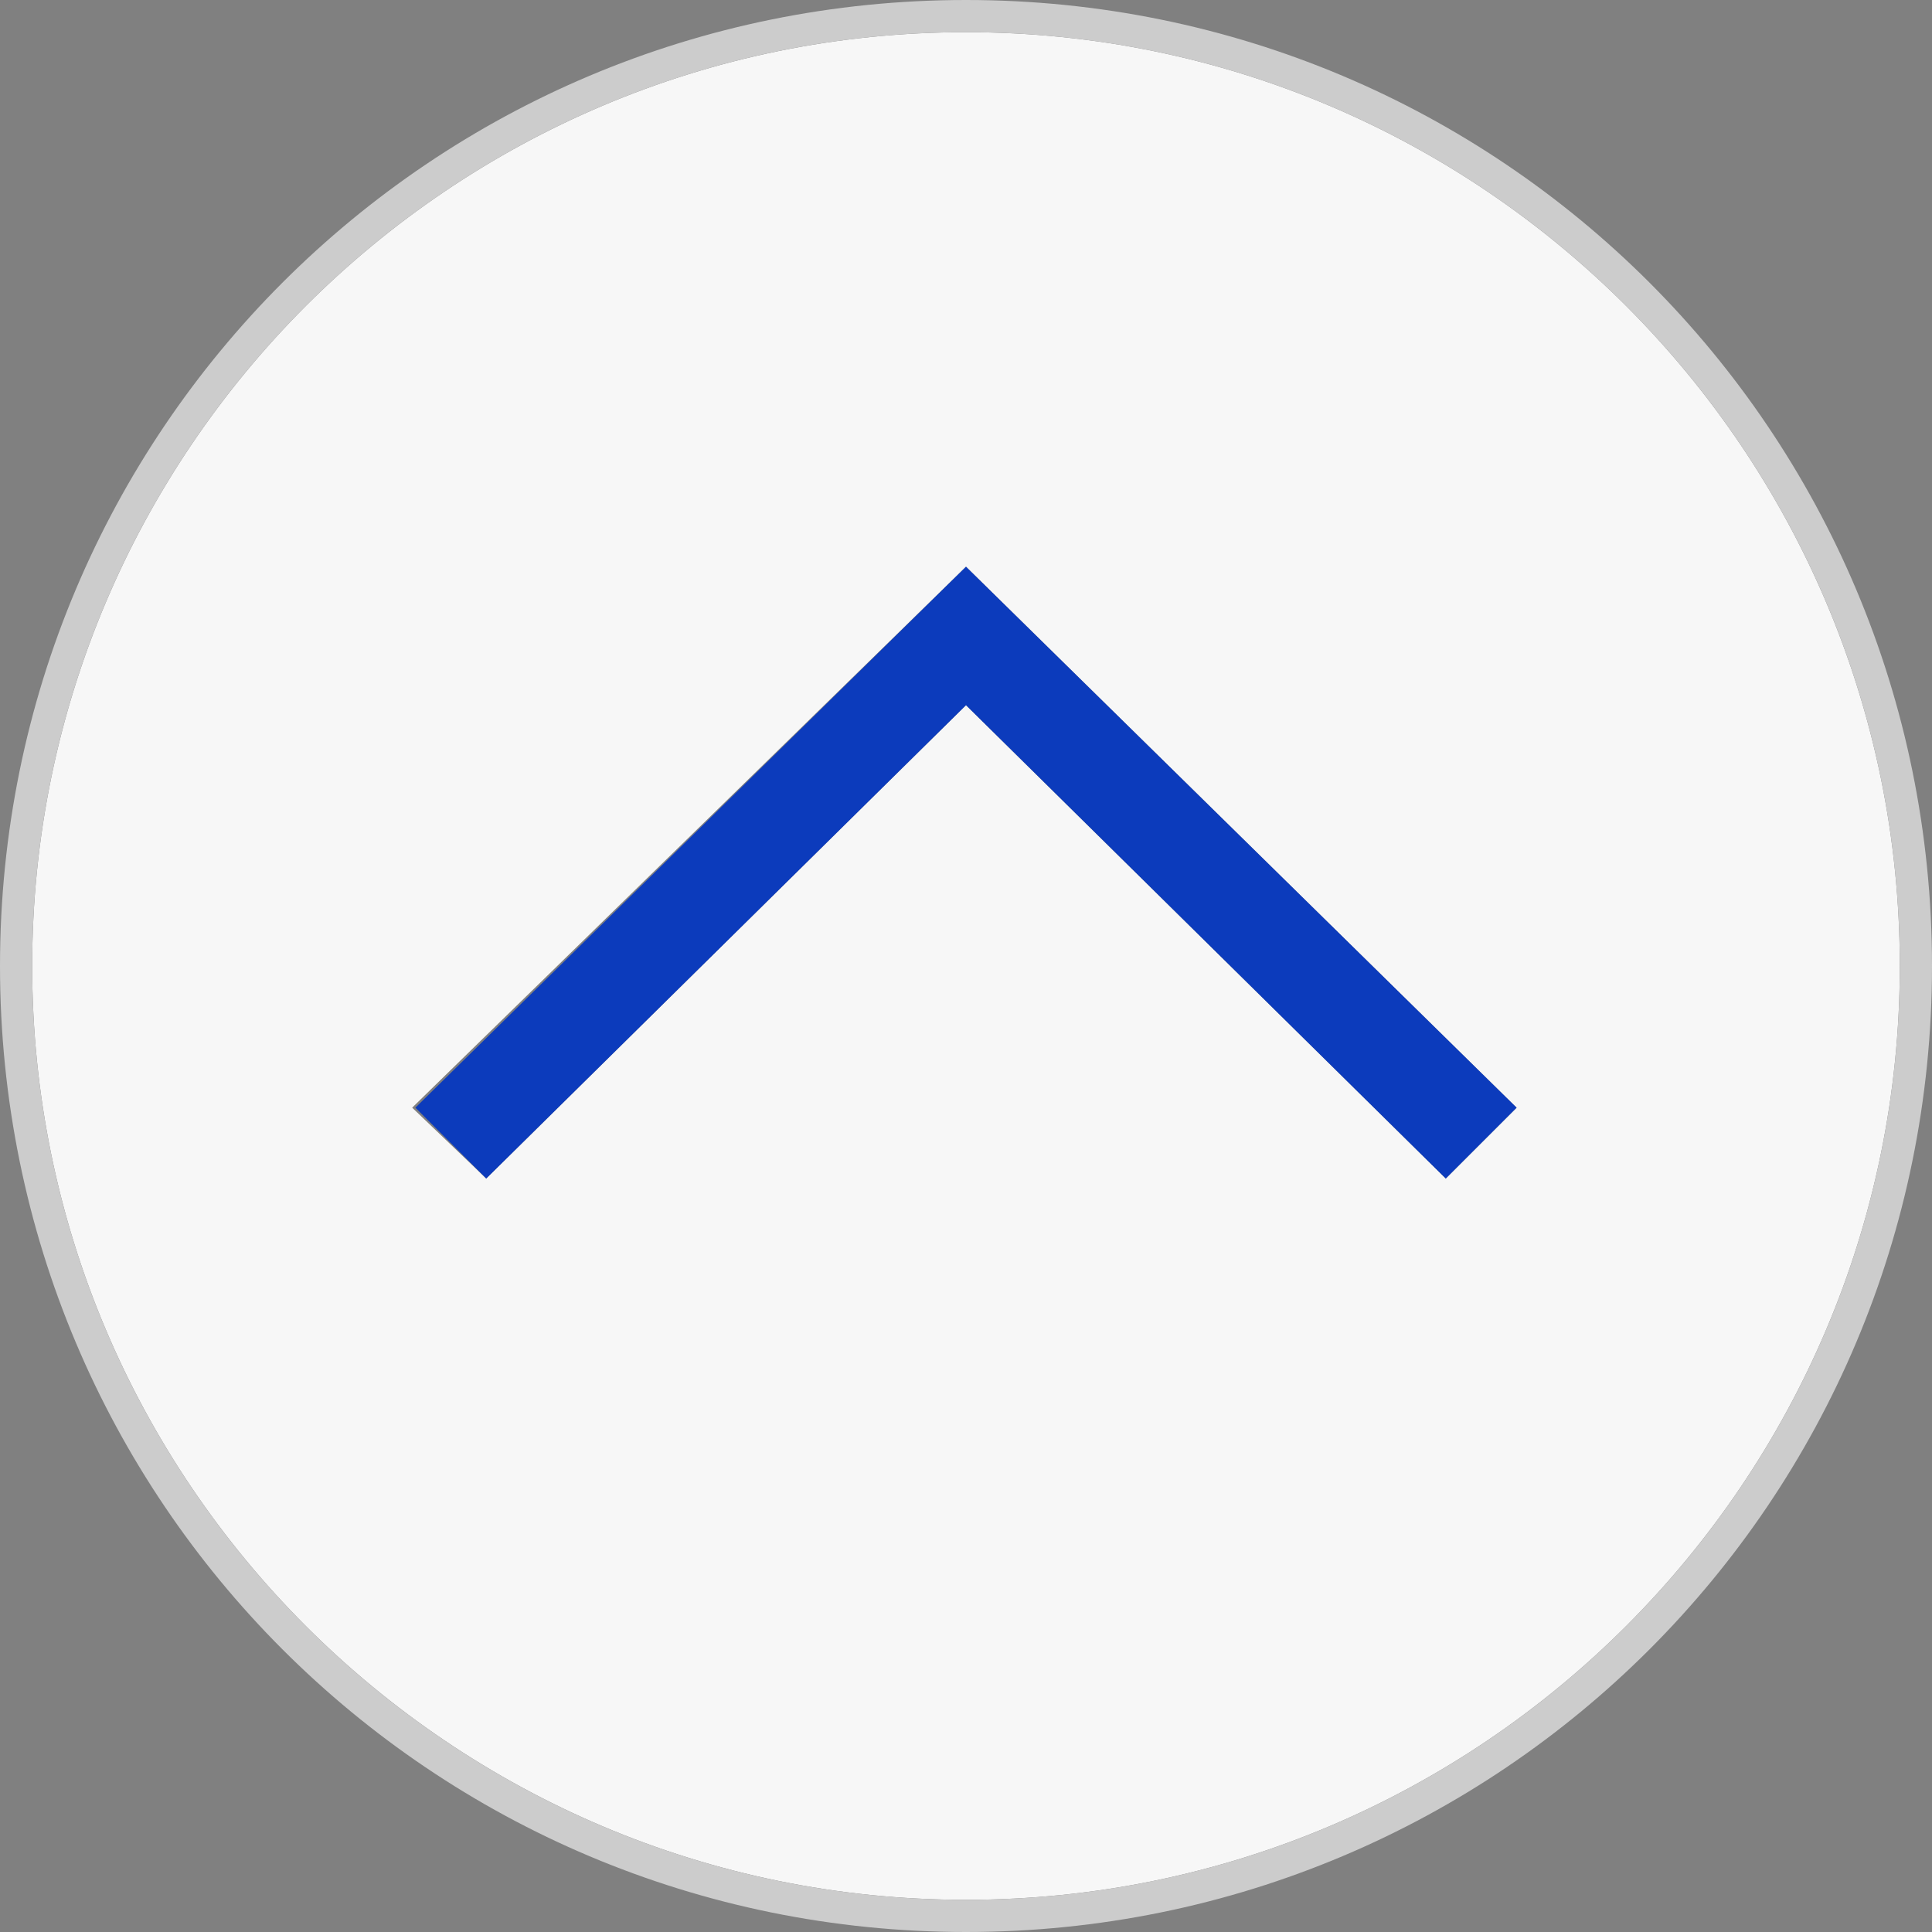
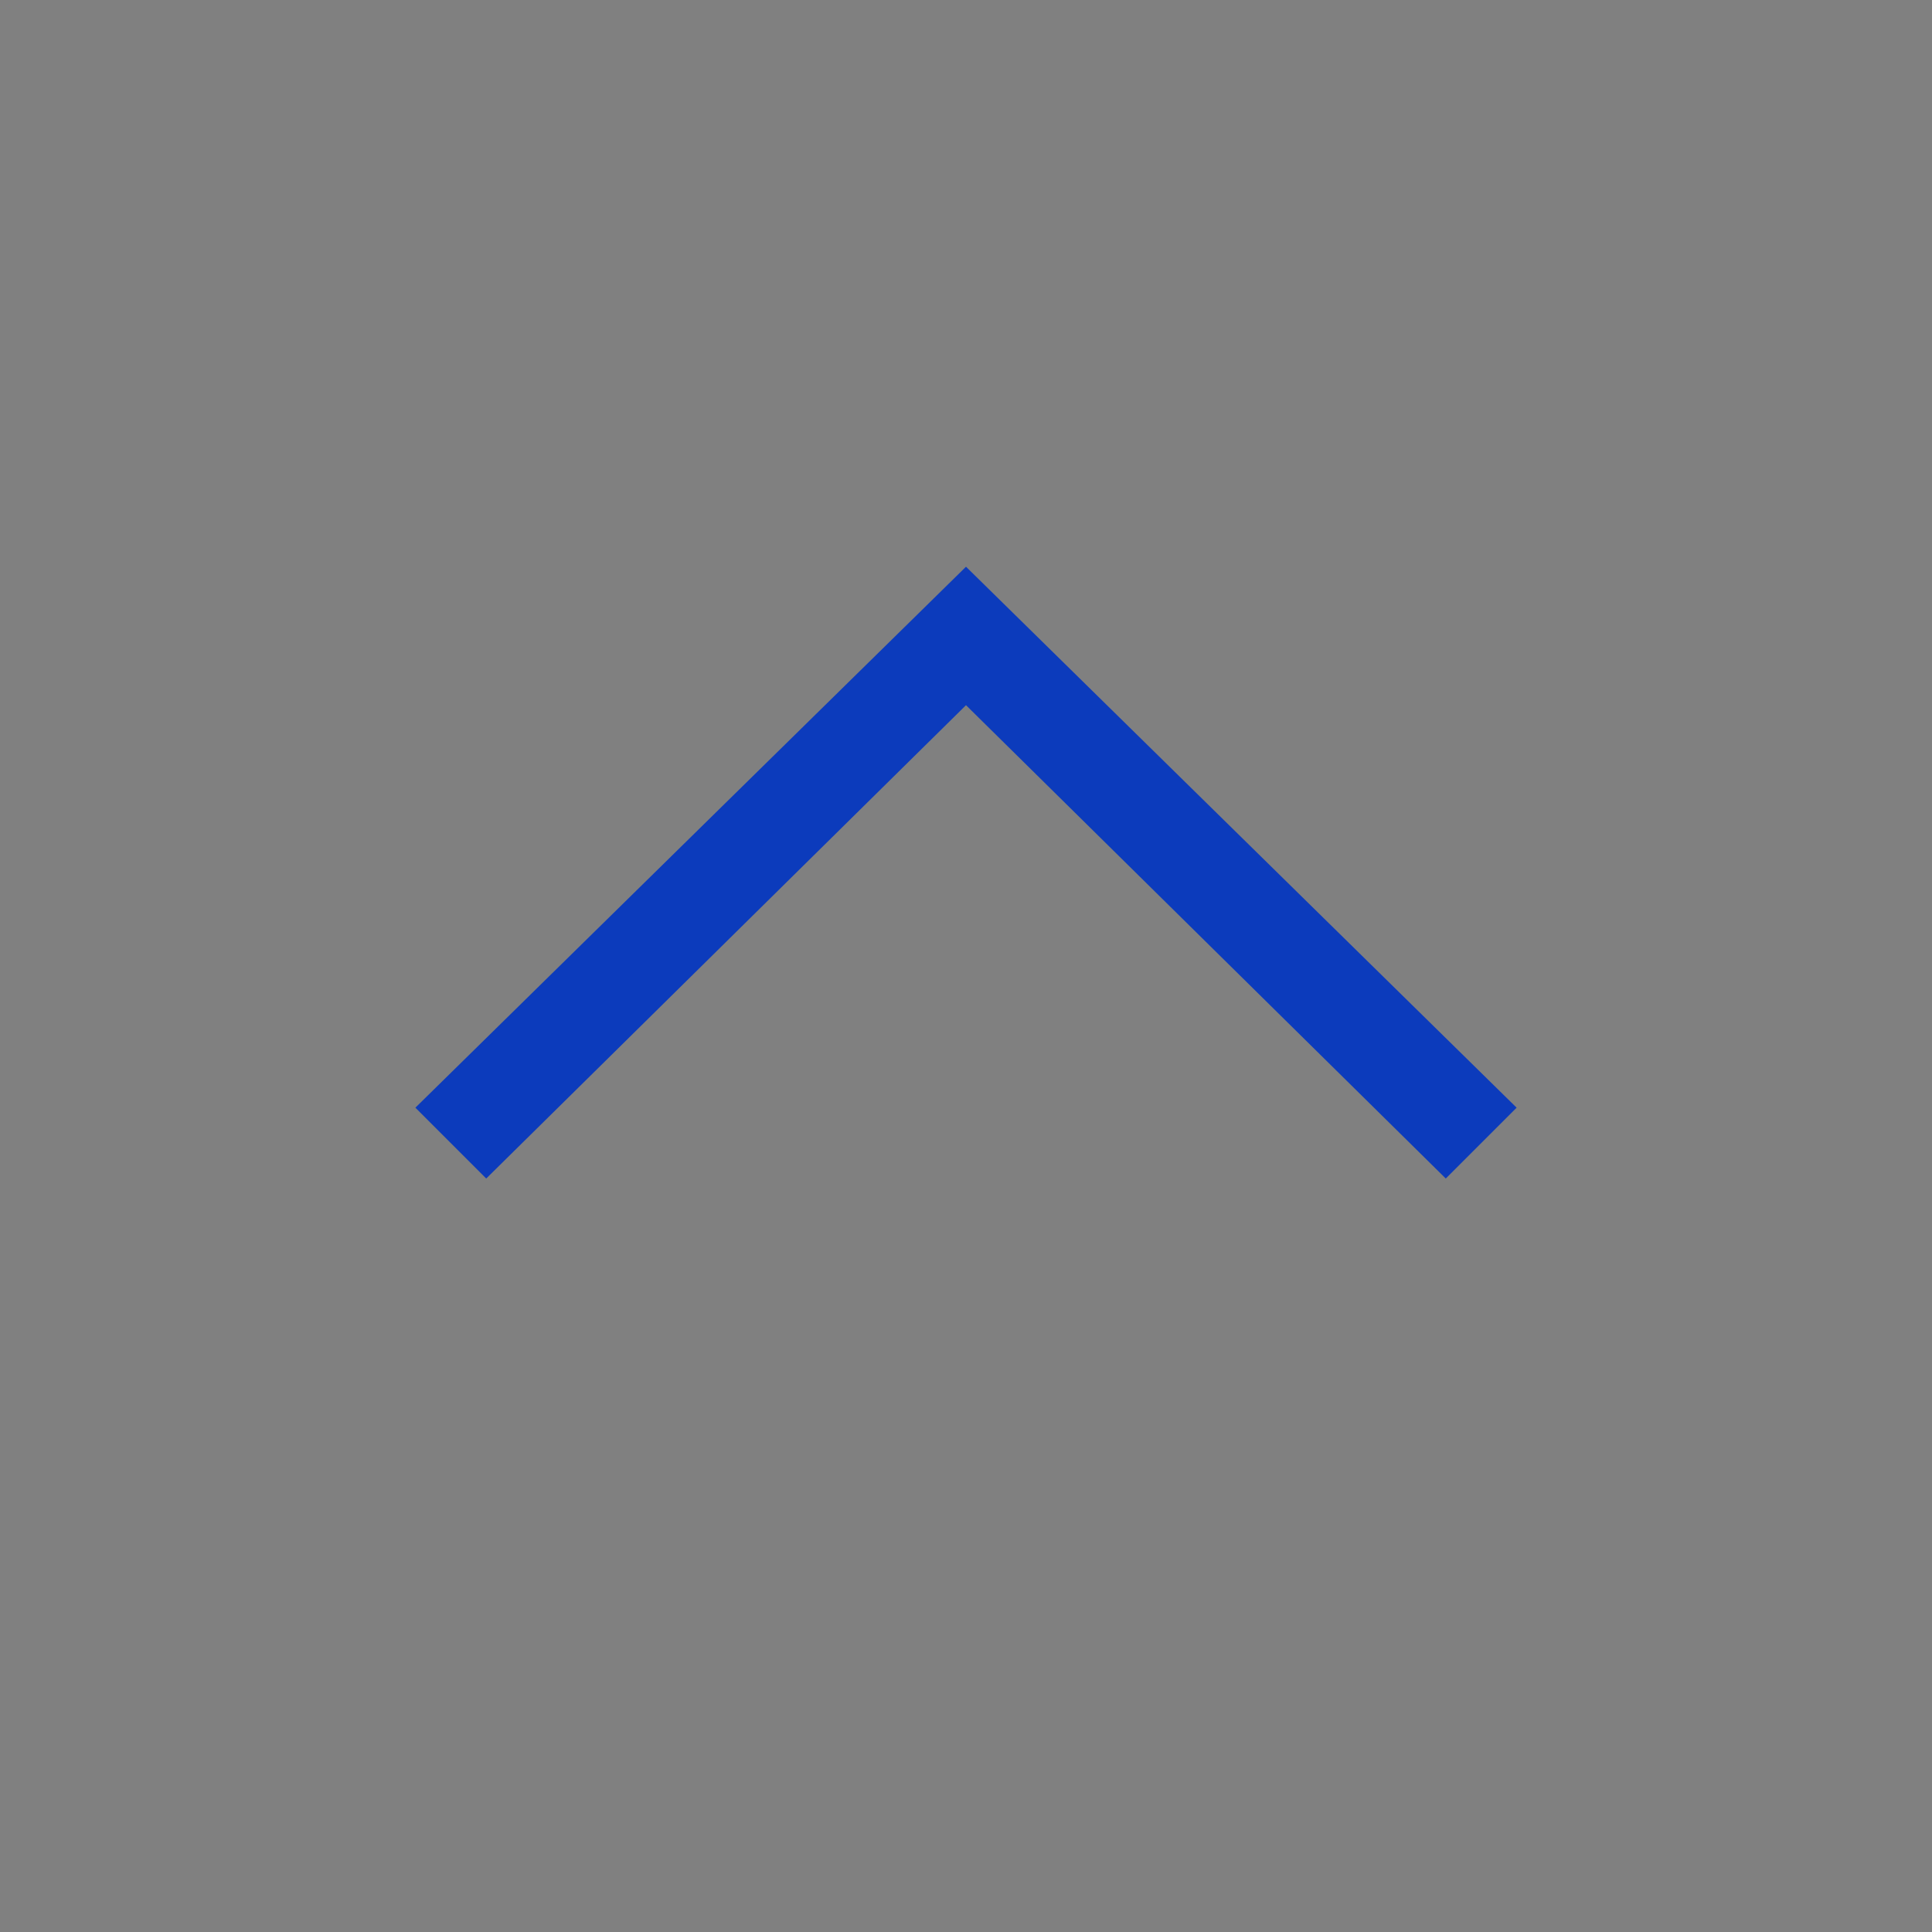
<svg xmlns="http://www.w3.org/2000/svg" version="1.1" id="レイヤー_1" x="0px" y="0px" viewBox="0 0 60 60" style="enable-background:new 0 0 60 60;" xml:space="preserve">
  <rect x="0" y="0" width="60" height="60" fill="#808080" stroke="none" />
  <style type="text/css">
	.st0{fill:#F7F7F7;}
	.st1{enable-background:new    ;}
	.st2{fill:#CCCCCC;}
	.st3{fill:#0C3BBC;}
</style>
-   <path id="グレー塗り_1px" class="st0" d="M30,1C14,1,1,14,1,30s13,29,29,29s29-13,29-29S46,1,30,1z M44.9,36.6L30,21.9  L15.1,36.6l-2.3-2.2L30,17.6l0,0l0,0l17.1,16.8L44.9,36.6z" />
  <g id="_x31_px_1_" class="st1">
    <g>
-       <path class="st2" d="M30,1c16,0,29,13,29,29S46,59,30,59S1,46,1,30S14,1,30,1 M30,0C13.4,0,0,13.4,0,30s13.4,30,30,30    s30-13.4,30-30S46.6,0,30,0L30,0z" />
-     </g>
+       </g>
  </g>
  <g id="_xFF1E_" class="st1">
    <polygon class="st3" points="47.1,34.4 30,17.6 30,17.6 30,17.6 12.9,34.4 15.1,36.6 30,21.9 44.9,36.6  " />
  </g>
</svg>